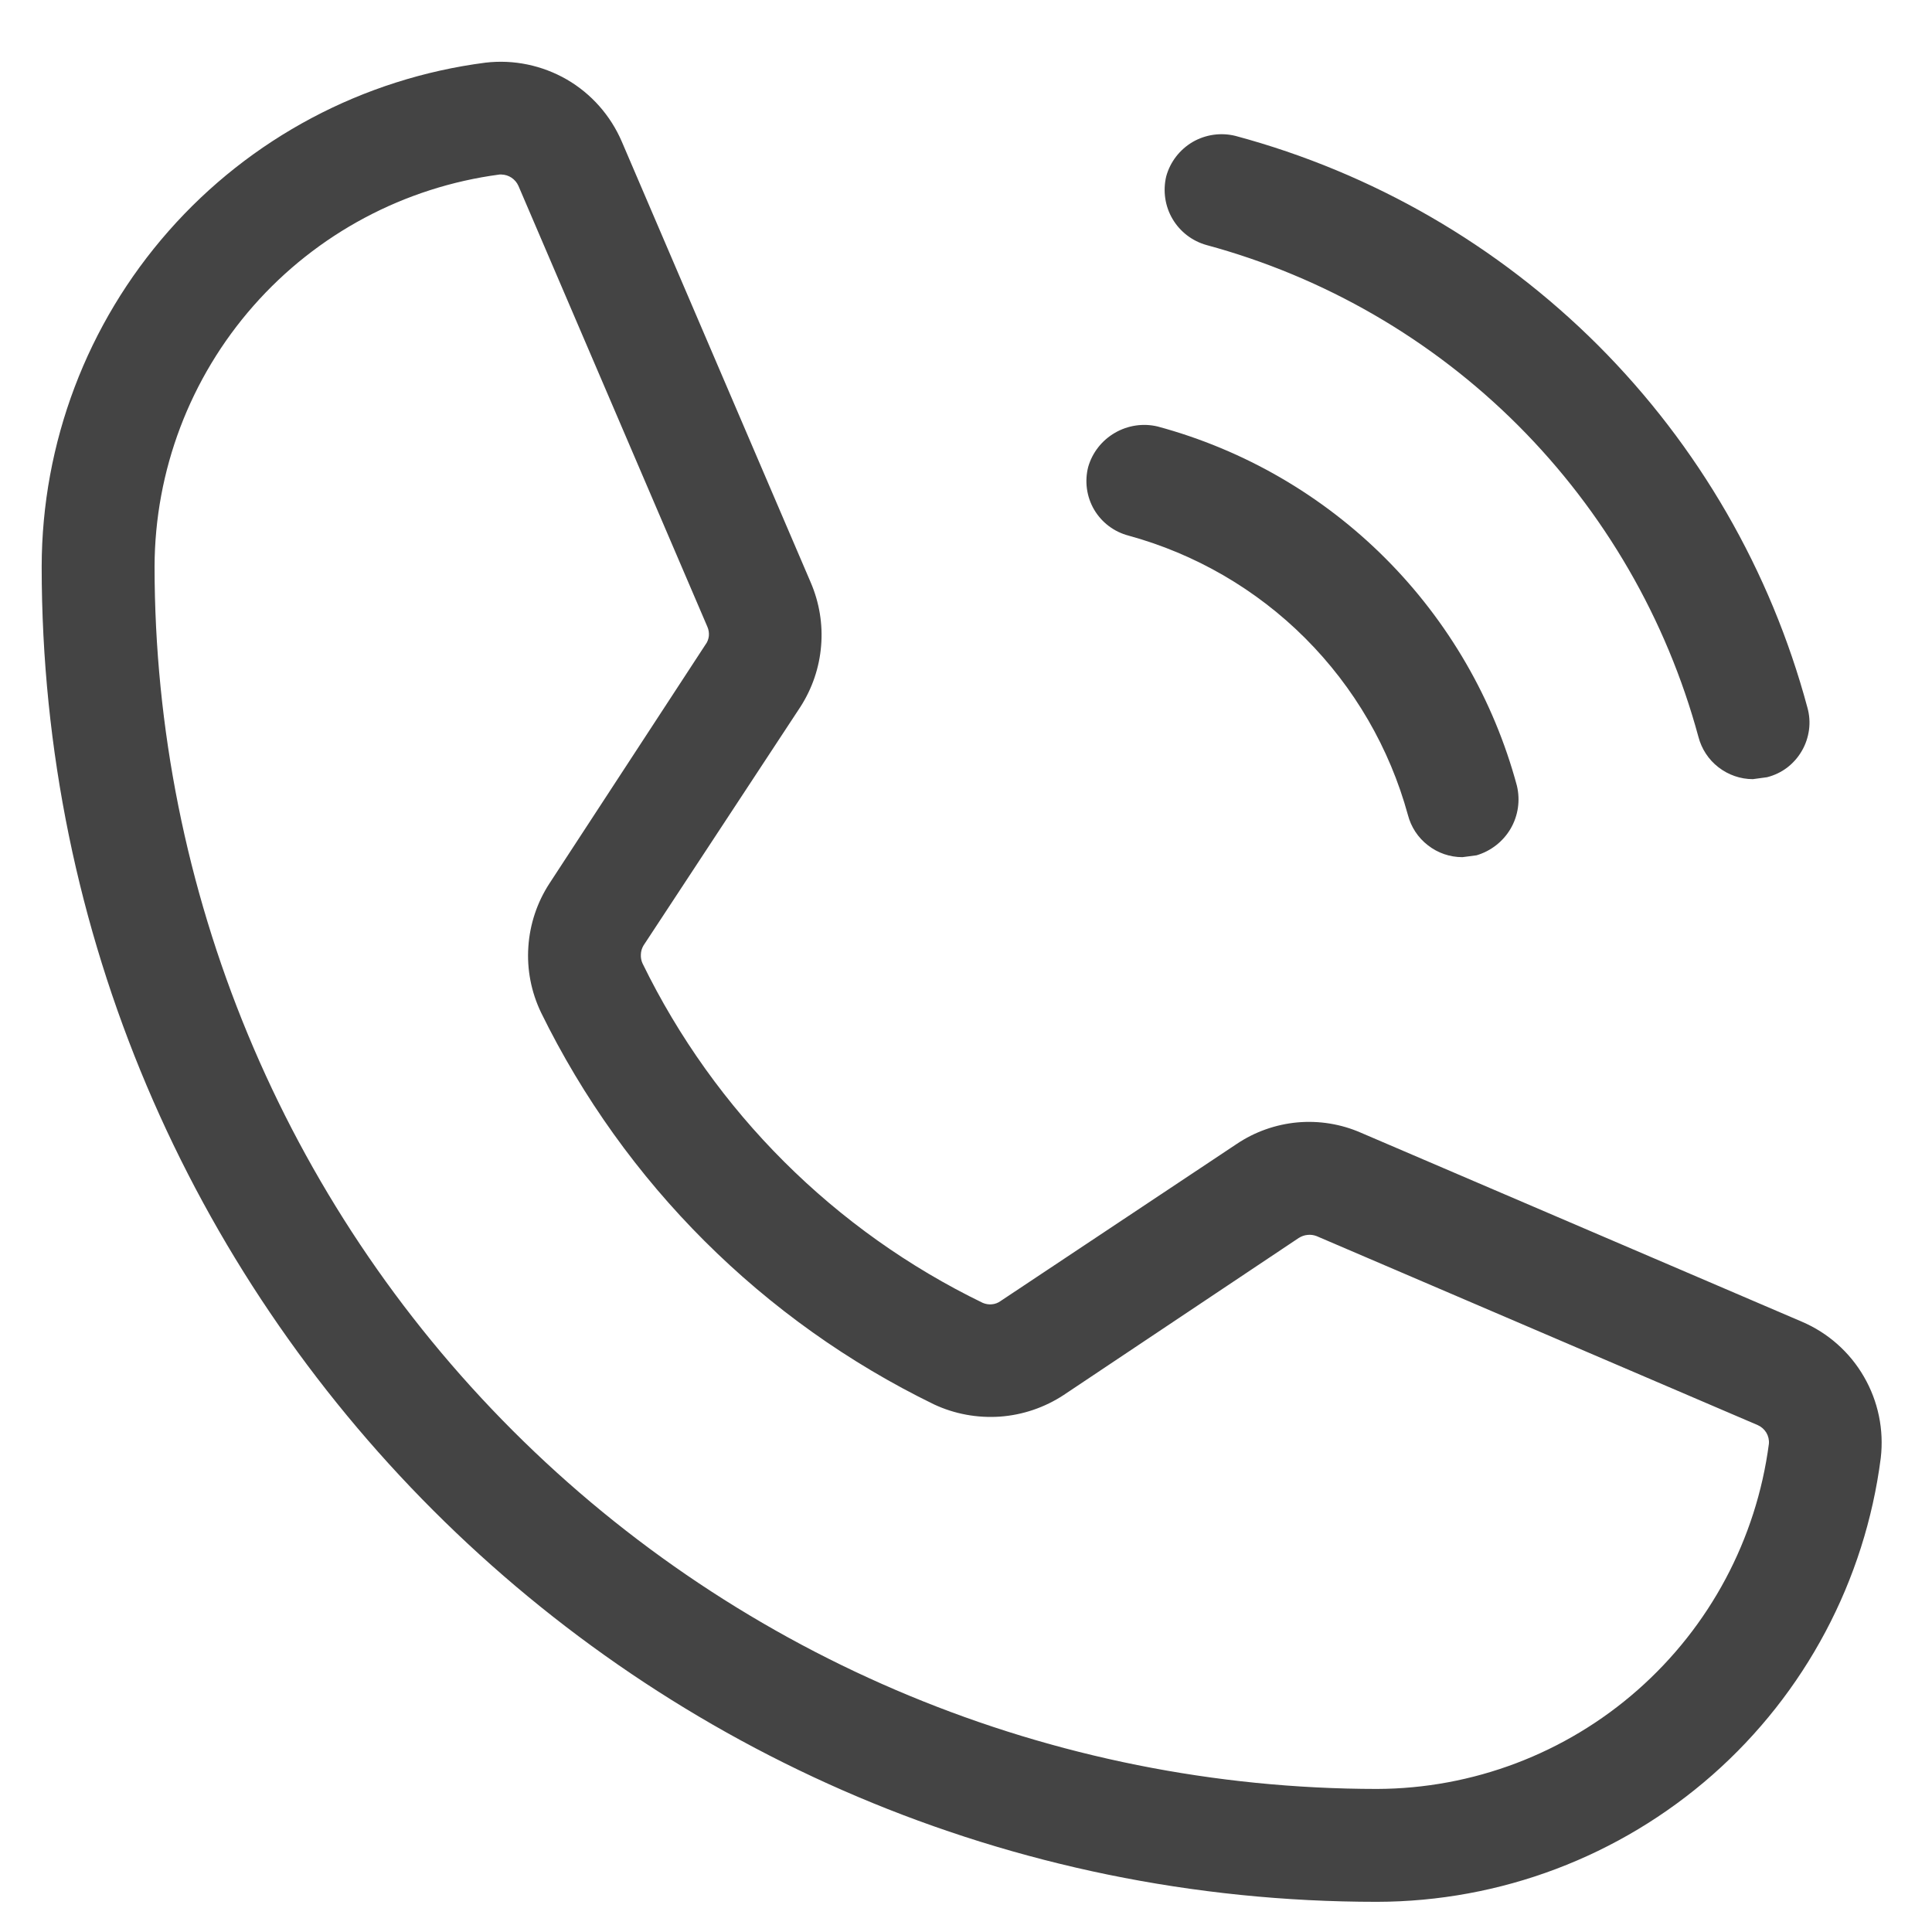
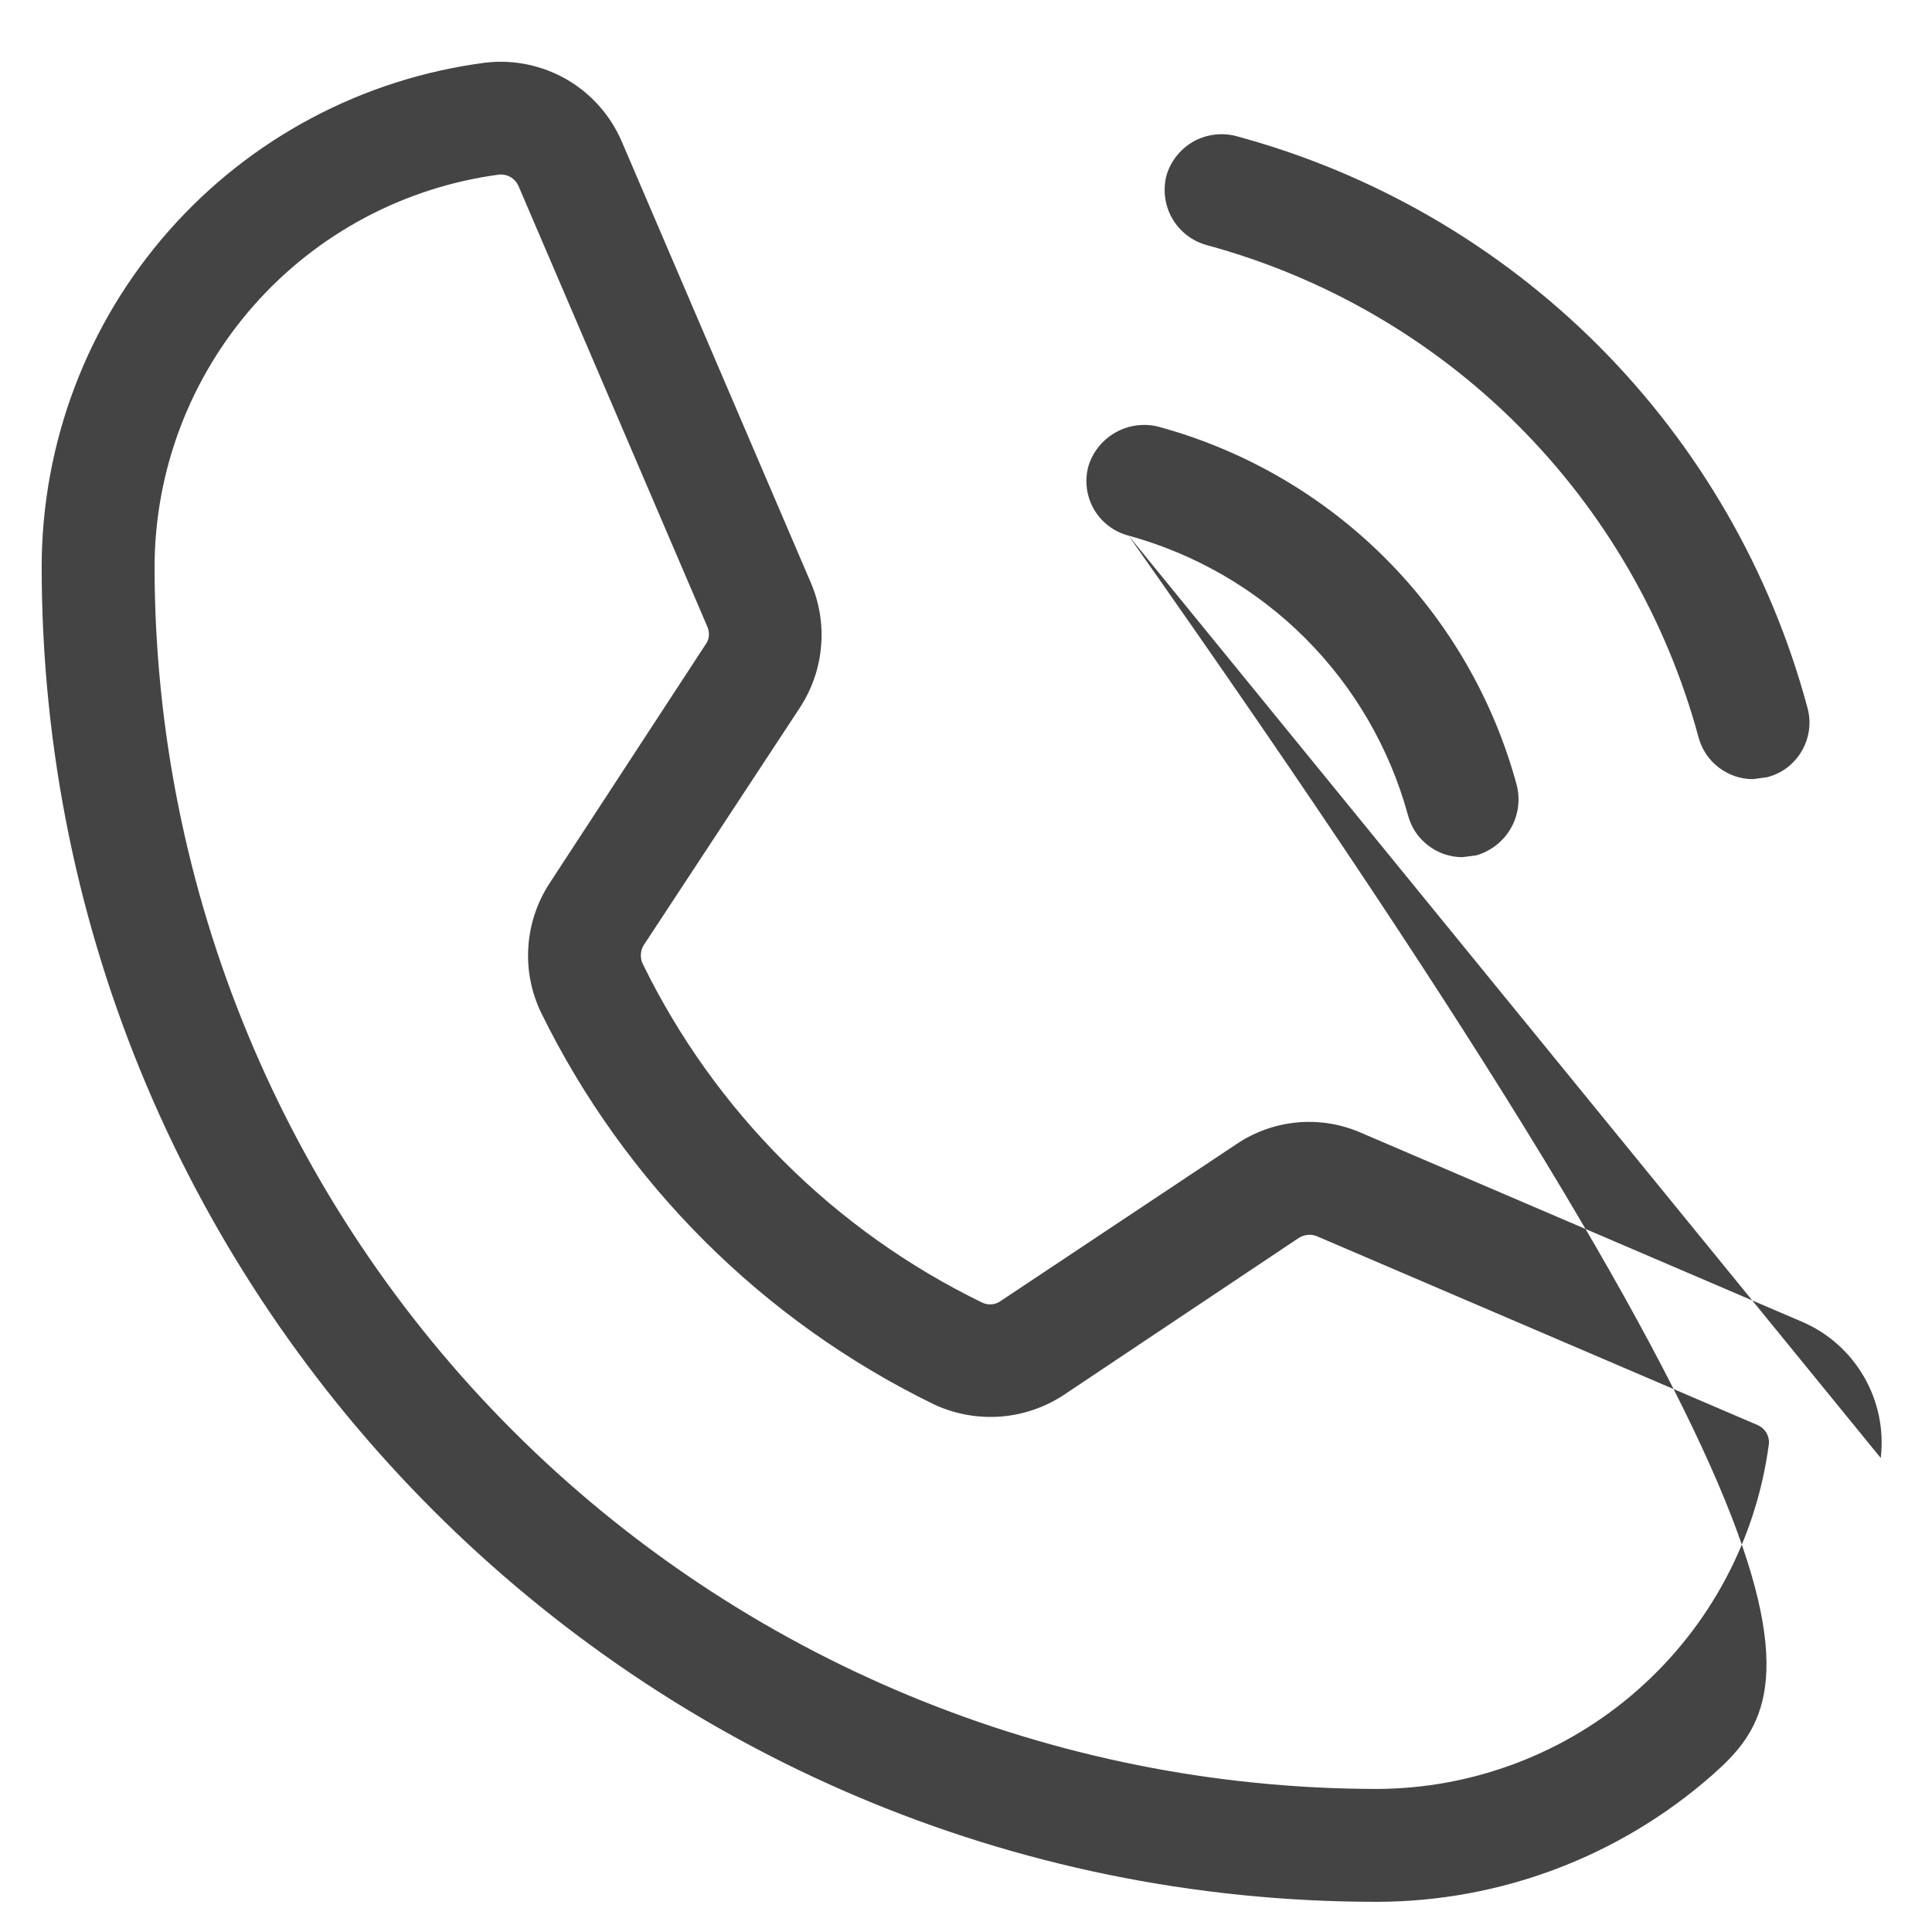
<svg xmlns="http://www.w3.org/2000/svg" width="21" height="21" viewBox="0 0 21 21" fill="none">
-   <path d="M12.676 1.918C12.719 1.76 12.823 1.626 12.964 1.543C13.106 1.461 13.274 1.438 13.432 1.478C14.922 1.879 16.28 2.664 17.371 3.754C18.461 4.845 19.246 6.203 19.646 7.692C19.668 7.771 19.674 7.853 19.663 7.934C19.652 8.014 19.626 8.092 19.585 8.162C19.544 8.233 19.49 8.294 19.425 8.344C19.36 8.393 19.286 8.428 19.207 8.448L19.053 8.469C18.918 8.469 18.786 8.423 18.679 8.34C18.571 8.257 18.495 8.14 18.461 8.009C18.114 6.729 17.438 5.562 16.501 4.624C15.563 3.686 14.396 3.011 13.116 2.664C12.96 2.621 12.827 2.519 12.745 2.38C12.663 2.241 12.639 2.075 12.676 1.918ZM12.267 5.822C12.993 6.021 13.655 6.405 14.187 6.937C14.72 7.47 15.104 8.131 15.303 8.857C15.337 8.989 15.413 9.105 15.521 9.188C15.628 9.272 15.76 9.317 15.896 9.317L16.049 9.297C16.205 9.251 16.338 9.147 16.42 9.007C16.502 8.866 16.526 8.699 16.488 8.54C16.236 7.605 15.742 6.752 15.057 6.067C14.372 5.382 13.52 4.889 12.584 4.636C12.426 4.598 12.259 4.623 12.118 4.705C11.977 4.787 11.873 4.919 11.828 5.076C11.788 5.233 11.811 5.4 11.893 5.54C11.976 5.68 12.11 5.781 12.267 5.822ZM20.443 15.848C20.272 17.18 19.622 18.404 18.614 19.292C17.605 20.18 16.309 20.67 14.966 20.672C6.963 20.672 0.453 14.162 0.453 6.159C0.455 4.816 0.945 3.519 1.833 2.511C2.72 1.503 3.945 0.853 5.277 0.681C5.584 0.645 5.893 0.71 6.161 0.864C6.428 1.019 6.637 1.256 6.759 1.54L8.813 6.333C8.906 6.55 8.945 6.786 8.925 7.021C8.906 7.257 8.828 7.484 8.701 7.682L6.994 10.278C6.977 10.307 6.967 10.34 6.966 10.374C6.964 10.408 6.97 10.441 6.984 10.472C7.769 12.082 9.072 13.381 10.683 14.162C10.715 14.175 10.749 14.181 10.783 14.177C10.817 14.174 10.85 14.161 10.877 14.141L13.443 12.434C13.639 12.302 13.866 12.222 14.102 12.2C14.337 12.179 14.575 12.217 14.792 12.312L19.585 14.366C19.869 14.487 20.106 14.697 20.26 14.964C20.415 15.231 20.479 15.541 20.443 15.848ZM19.227 15.694C19.231 15.652 19.221 15.609 19.199 15.572C19.177 15.536 19.144 15.507 19.105 15.49L14.311 13.436C14.28 13.424 14.246 13.419 14.212 13.423C14.178 13.426 14.146 13.438 14.117 13.456L11.562 15.163C11.355 15.299 11.117 15.38 10.87 15.398C10.623 15.415 10.376 15.37 10.152 15.265C8.293 14.36 6.789 12.86 5.88 11.004C5.774 10.782 5.726 10.537 5.743 10.291C5.759 10.046 5.838 9.809 5.972 9.603L7.668 7.007C7.689 6.98 7.701 6.947 7.705 6.913C7.708 6.879 7.703 6.845 7.689 6.813L5.635 2.02C5.619 1.984 5.593 1.954 5.561 1.932C5.528 1.91 5.49 1.898 5.451 1.897H5.43C4.395 2.034 3.445 2.54 2.755 3.324C2.065 4.108 1.683 5.115 1.68 6.159C1.682 9.682 3.083 13.06 5.574 15.551C8.065 18.042 11.443 19.442 14.966 19.445C16.009 19.442 17.017 19.06 17.8 18.37C18.584 17.68 19.091 16.73 19.227 15.694Z" fill="#444444" />
+   <path d="M12.676 1.918C12.719 1.76 12.823 1.626 12.964 1.543C13.106 1.461 13.274 1.438 13.432 1.478C14.922 1.879 16.28 2.664 17.371 3.754C18.461 4.845 19.246 6.203 19.646 7.692C19.668 7.771 19.674 7.853 19.663 7.934C19.652 8.014 19.626 8.092 19.585 8.162C19.544 8.233 19.49 8.294 19.425 8.344C19.36 8.393 19.286 8.428 19.207 8.448L19.053 8.469C18.918 8.469 18.786 8.423 18.679 8.34C18.571 8.257 18.495 8.14 18.461 8.009C18.114 6.729 17.438 5.562 16.501 4.624C15.563 3.686 14.396 3.011 13.116 2.664C12.96 2.621 12.827 2.519 12.745 2.38C12.663 2.241 12.639 2.075 12.676 1.918ZM12.267 5.822C12.993 6.021 13.655 6.405 14.187 6.937C14.72 7.47 15.104 8.131 15.303 8.857C15.337 8.989 15.413 9.105 15.521 9.188C15.628 9.272 15.76 9.317 15.896 9.317L16.049 9.297C16.205 9.251 16.338 9.147 16.42 9.007C16.502 8.866 16.526 8.699 16.488 8.54C16.236 7.605 15.742 6.752 15.057 6.067C14.372 5.382 13.52 4.889 12.584 4.636C12.426 4.598 12.259 4.623 12.118 4.705C11.977 4.787 11.873 4.919 11.828 5.076C11.788 5.233 11.811 5.4 11.893 5.54C11.976 5.68 12.11 5.781 12.267 5.822ZC20.272 17.18 19.622 18.404 18.614 19.292C17.605 20.18 16.309 20.67 14.966 20.672C6.963 20.672 0.453 14.162 0.453 6.159C0.455 4.816 0.945 3.519 1.833 2.511C2.72 1.503 3.945 0.853 5.277 0.681C5.584 0.645 5.893 0.71 6.161 0.864C6.428 1.019 6.637 1.256 6.759 1.54L8.813 6.333C8.906 6.55 8.945 6.786 8.925 7.021C8.906 7.257 8.828 7.484 8.701 7.682L6.994 10.278C6.977 10.307 6.967 10.34 6.966 10.374C6.964 10.408 6.97 10.441 6.984 10.472C7.769 12.082 9.072 13.381 10.683 14.162C10.715 14.175 10.749 14.181 10.783 14.177C10.817 14.174 10.85 14.161 10.877 14.141L13.443 12.434C13.639 12.302 13.866 12.222 14.102 12.2C14.337 12.179 14.575 12.217 14.792 12.312L19.585 14.366C19.869 14.487 20.106 14.697 20.26 14.964C20.415 15.231 20.479 15.541 20.443 15.848ZM19.227 15.694C19.231 15.652 19.221 15.609 19.199 15.572C19.177 15.536 19.144 15.507 19.105 15.49L14.311 13.436C14.28 13.424 14.246 13.419 14.212 13.423C14.178 13.426 14.146 13.438 14.117 13.456L11.562 15.163C11.355 15.299 11.117 15.38 10.87 15.398C10.623 15.415 10.376 15.37 10.152 15.265C8.293 14.36 6.789 12.86 5.88 11.004C5.774 10.782 5.726 10.537 5.743 10.291C5.759 10.046 5.838 9.809 5.972 9.603L7.668 7.007C7.689 6.98 7.701 6.947 7.705 6.913C7.708 6.879 7.703 6.845 7.689 6.813L5.635 2.02C5.619 1.984 5.593 1.954 5.561 1.932C5.528 1.91 5.49 1.898 5.451 1.897H5.43C4.395 2.034 3.445 2.54 2.755 3.324C2.065 4.108 1.683 5.115 1.68 6.159C1.682 9.682 3.083 13.06 5.574 15.551C8.065 18.042 11.443 19.442 14.966 19.445C16.009 19.442 17.017 19.06 17.8 18.37C18.584 17.68 19.091 16.73 19.227 15.694Z" fill="#444444" />
</svg>